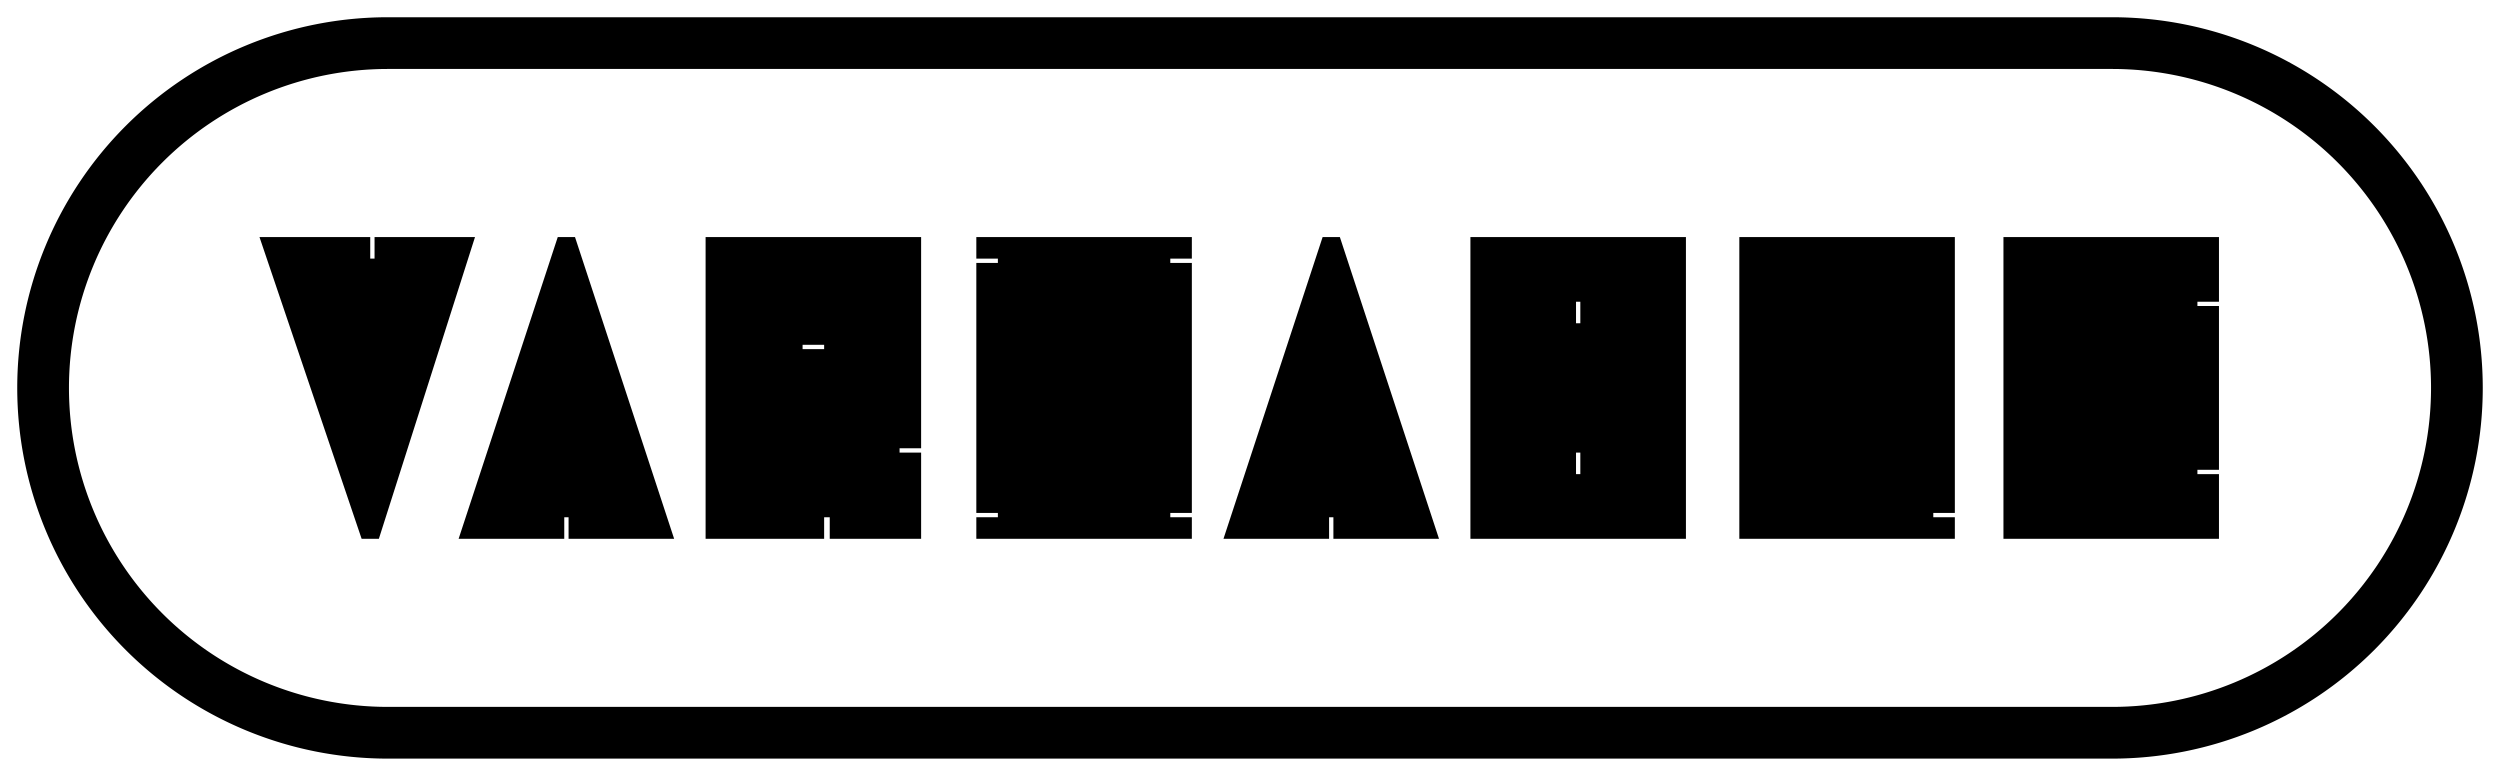
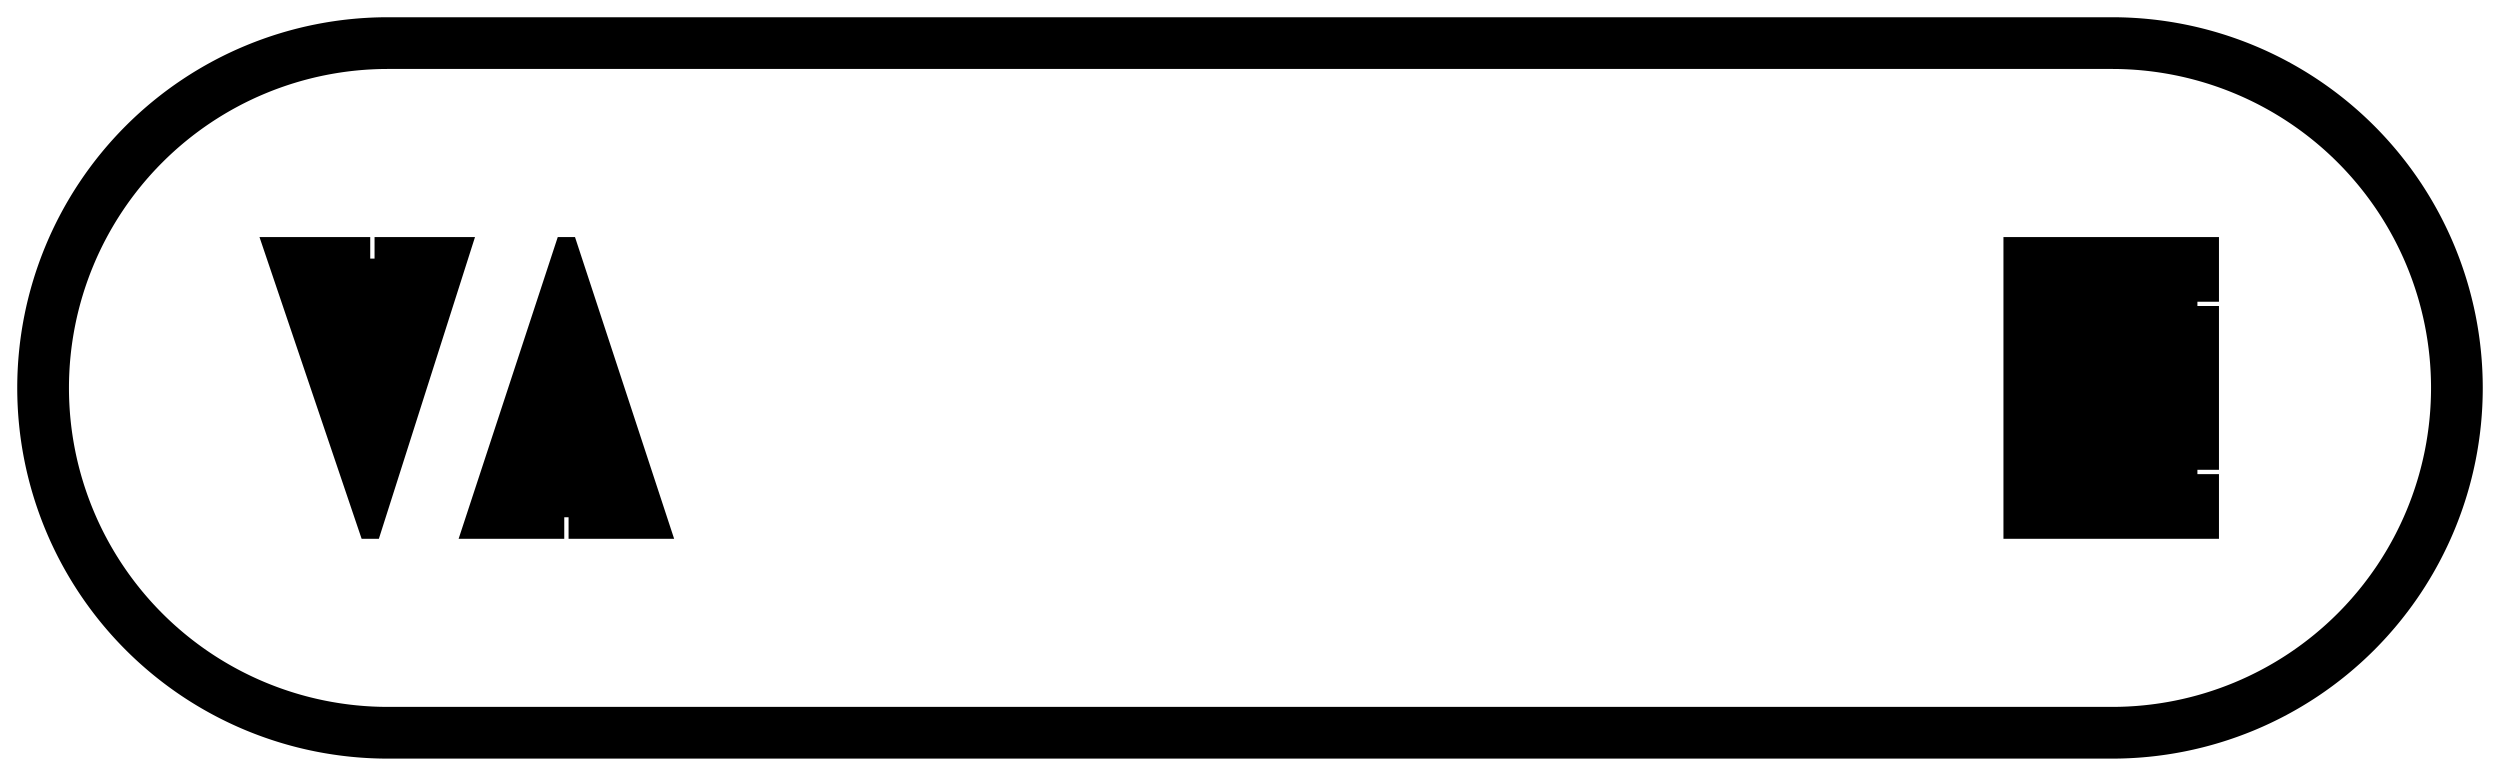
<svg xmlns="http://www.w3.org/2000/svg" viewBox="0 0 145 45">
  <defs>
    <style>
      .a {
        fill: none;
        stroke: #000;
        stroke-miterlimit: 10;
        stroke-width: 3px;
      }
    </style>
  </defs>
  <title>Buttons_web</title>
  <path class="a" d="M122.5,2.5a20,20,0,0,1,0,40H22.5a20,20,0,0,1,0-40Z" />
  <g>
    <path d="M16.7,13.75h4.774V15h.25V13.75h5.826l-5.576,17.5h-1l-5.924-17.5H16.7Z" />
    <path d="M39.1,31.25H32.977V30h-.25v1.25H26.6l5.75-17.5h1Zm-9.4-7.5h6.25V27H29.7Z" />
-     <path d="M53.425,26h-1.25v.25h1.25v5h-5.3V30H47.8v1.25H40.925V13.75h12.5V26ZM47.8,20.25V20H46.55v.25Z" />
-     <path d="M56.627,15.25h1.25V15h-1.25V13.75h12.5V15h-1.25v.25h1.25v14.5h-1.25V30h1.25v1.25h-12.5V30h1.25v-.25h-1.25Z" />
-     <path d="M83.462,31.25H77.337V30h-.25v1.25H70.962l5.75-17.5h1Zm-9.4-7.5h6.25V27h-6.25Z" />
-     <path d="M85.284,13.75h12.5v17.5h-12.5V13.75Zm6.375,4.125h0V17.5h-.25v1.25h.25v-.875Zm0,9.625V26.25h-.25V27.5Z" />
-     <path d="M113.381,29v.75h-1.25V30h1.25v1.25h-12.5V13.75h12.5V29Z" />
    <path d="M128.7,13.75V17.5h-1.25v.25h1.25v9.5h-1.25v.25h1.25v3.75H116.2V13.75Z" />
  </g>
</svg>